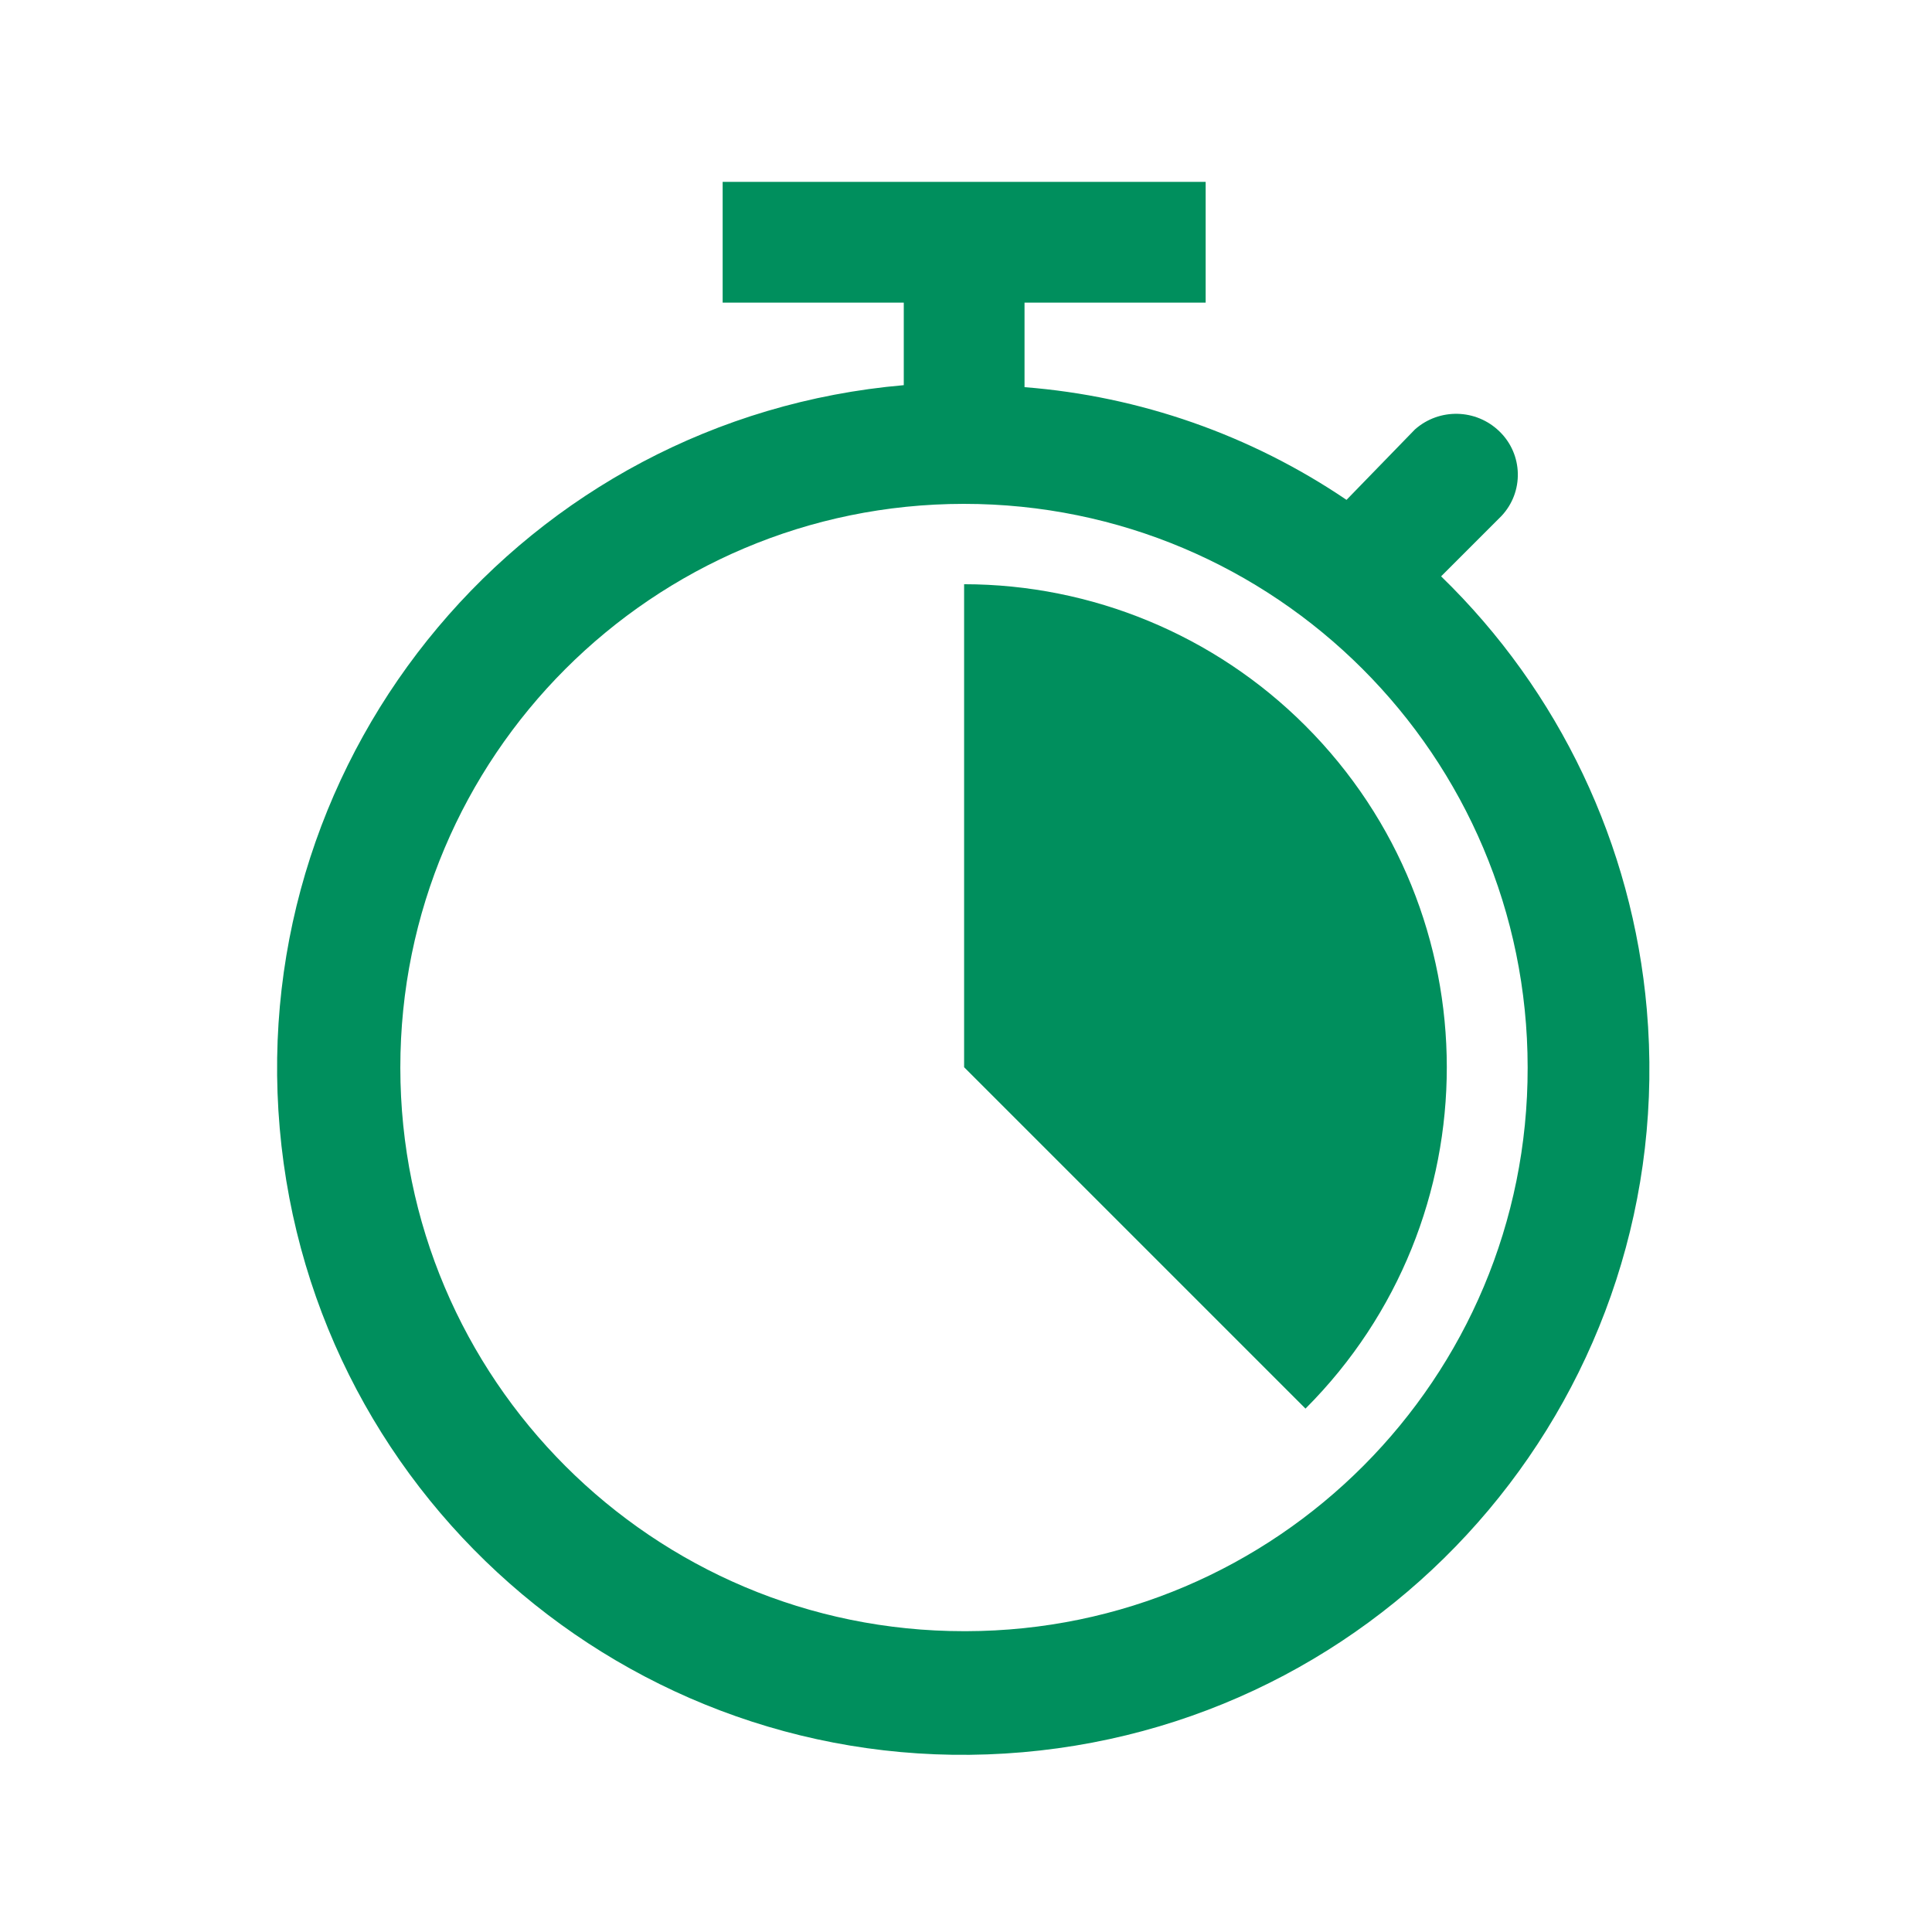
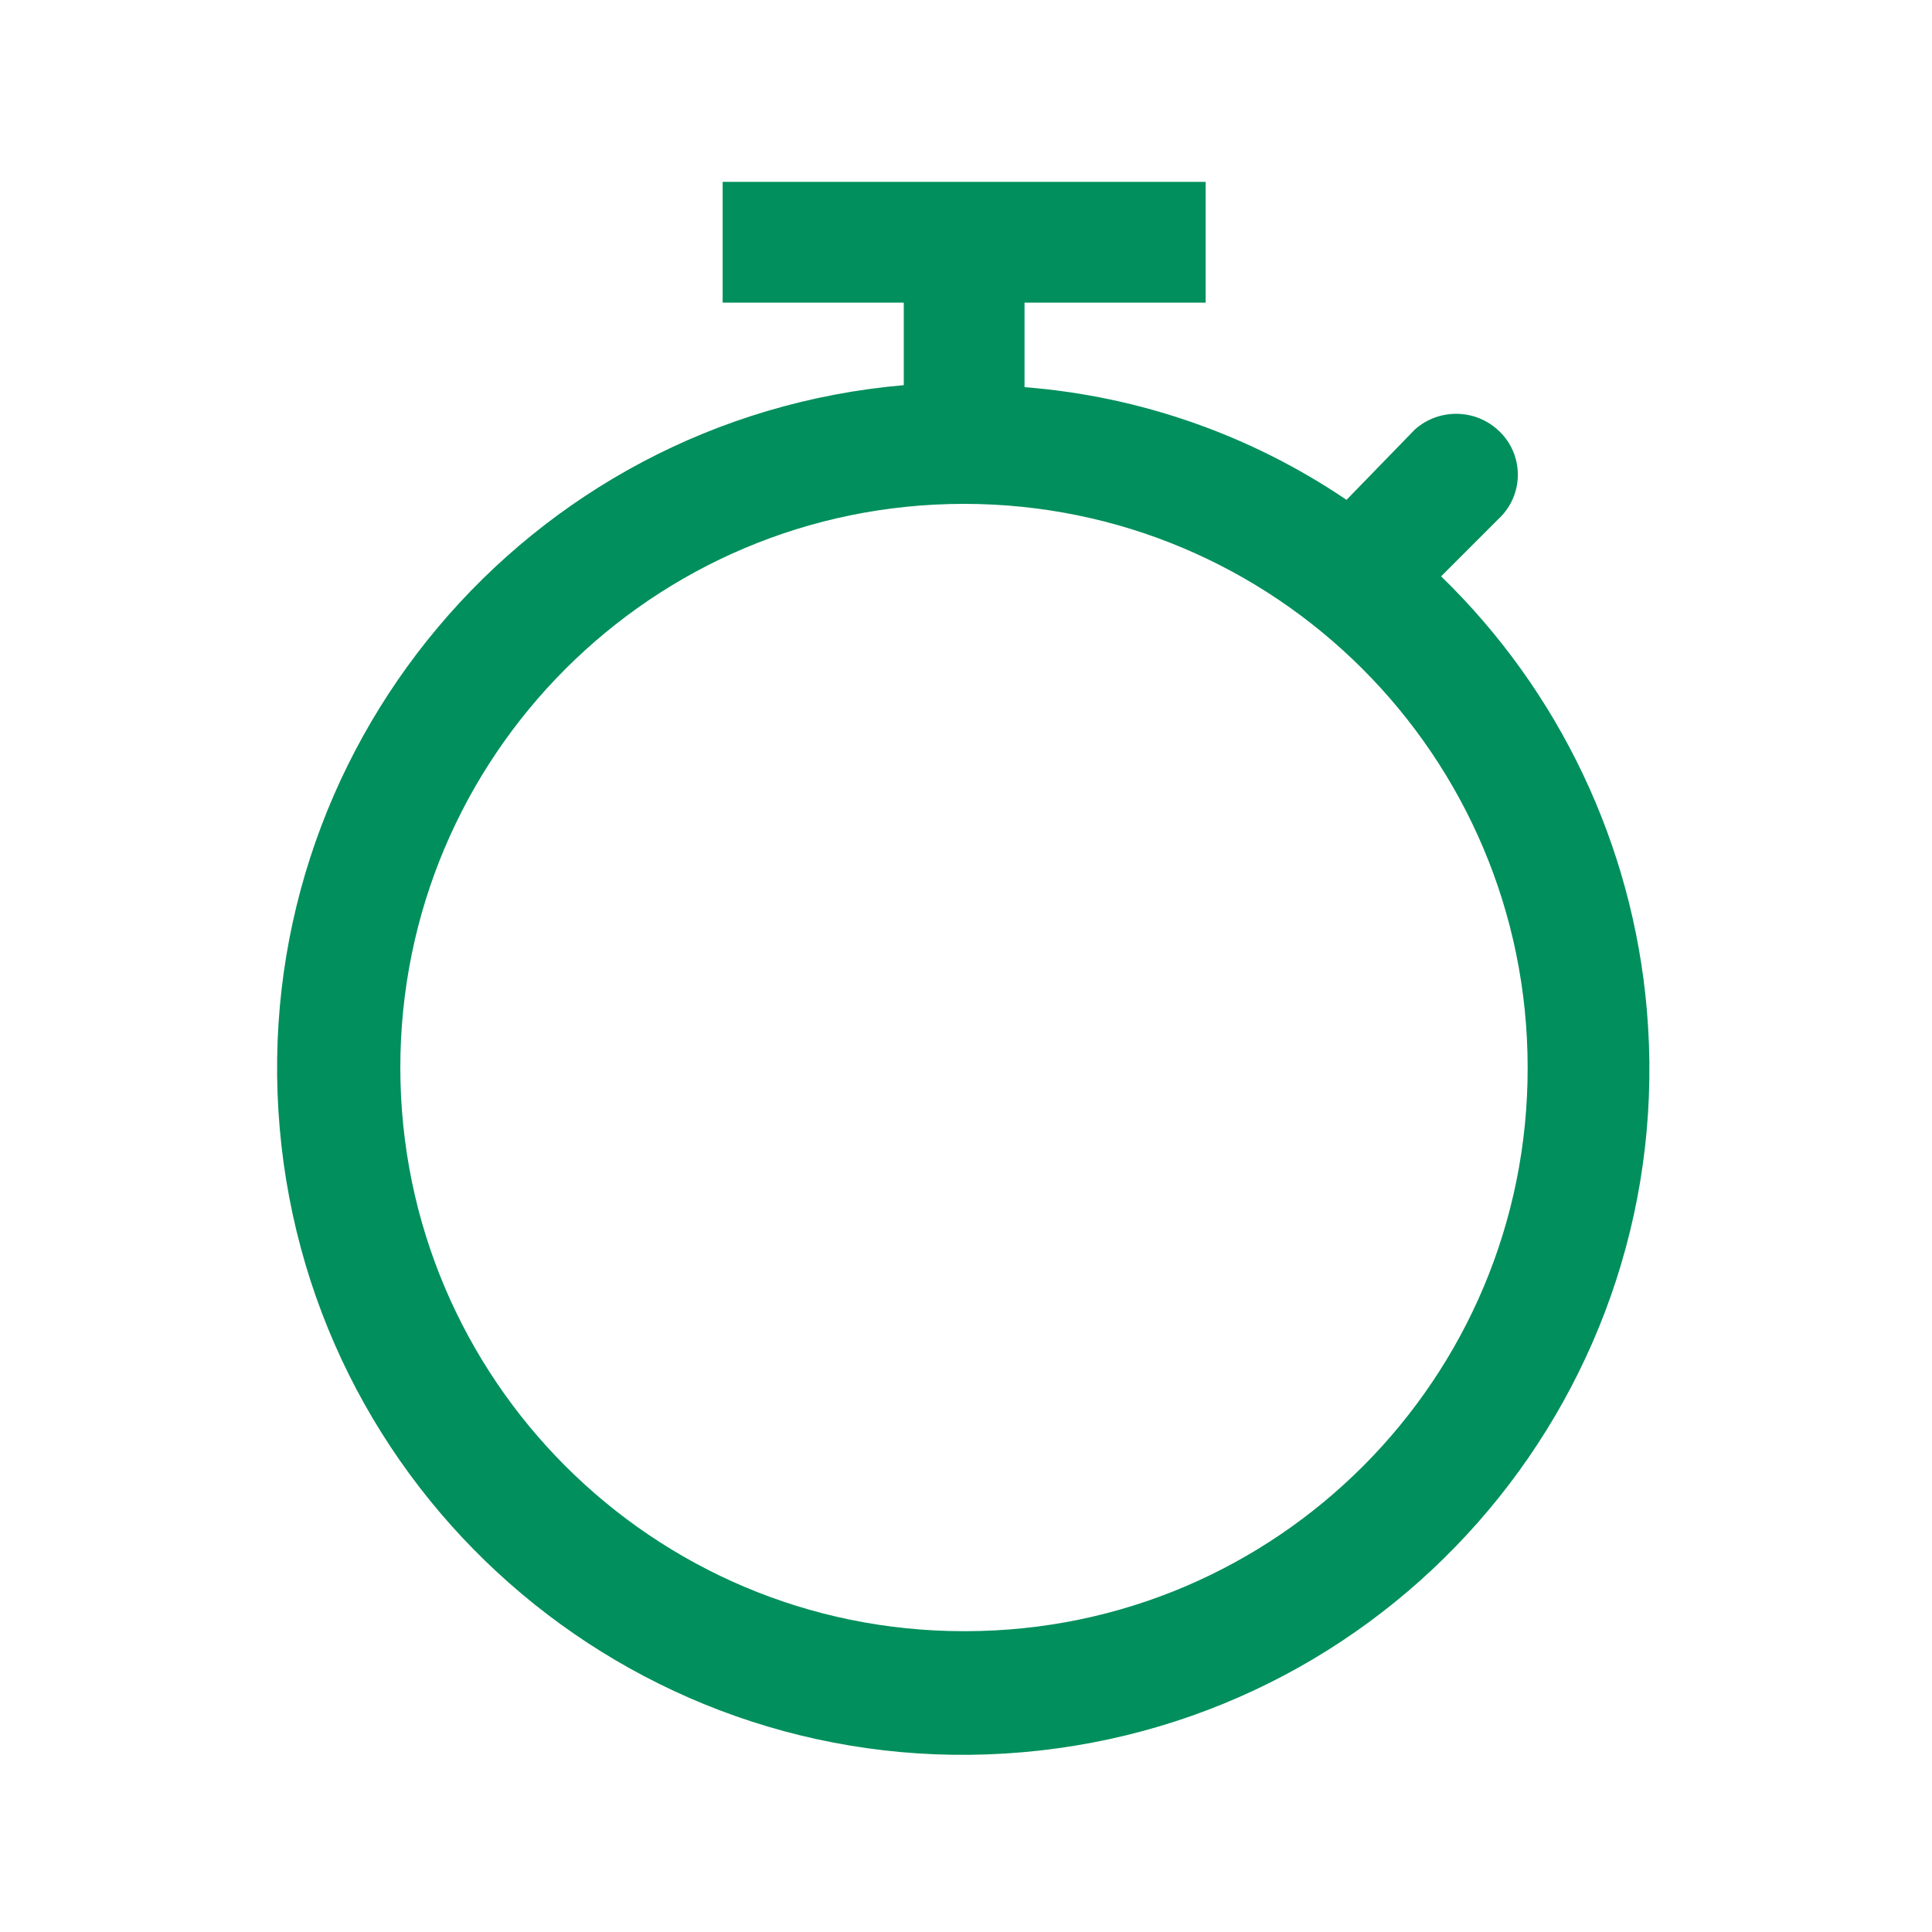
<svg xmlns="http://www.w3.org/2000/svg" width="140" height="140" xml:space="preserve" overflow="hidden">
  <g transform="translate(-420 -576)">
    <g>
      <path d="M489.866 694.202C467.308 694.209 449.016 675.927 449.009 653.369 449.003 630.811 467.284 612.519 489.842 612.512 512.401 612.506 530.693 630.788 530.699 653.346 530.699 653.35 530.699 653.353 530.699 653.357 530.739 675.875 512.518 694.162 490 694.202 489.955 694.202 489.911 694.202 489.866 694.202ZM524.428 617.764 528.803 613.389C530.438 611.651 530.373 608.922 528.658 607.264 526.969 605.618 524.297 605.555 522.532 607.118L517.574 612.222C510.636 607.522 502.595 604.707 494.241 604.055L494.241 597.93 507.366 597.93 507.366 589.18 472.366 589.18 472.366 597.93 485.491 597.93 485.491 603.91C458.135 606.29 437.888 630.396 440.269 657.751 442.649 685.107 466.755 705.353 494.11 702.973 521.466 700.593 541.713 676.487 539.332 649.132 538.296 637.224 533.005 626.088 524.428 617.764Z" fill="#008F5D" fill-rule="nonzero" fill-opacity="1" />
-       <path d="M514.601 678.073C528.263 664.399 528.253 642.238 514.579 628.576 508.021 622.024 499.133 618.341 489.863 618.335L489.863 653.335Z" fill="#008F5D" fill-rule="nonzero" fill-opacity="1" />
    </g>
  </g>
</svg>